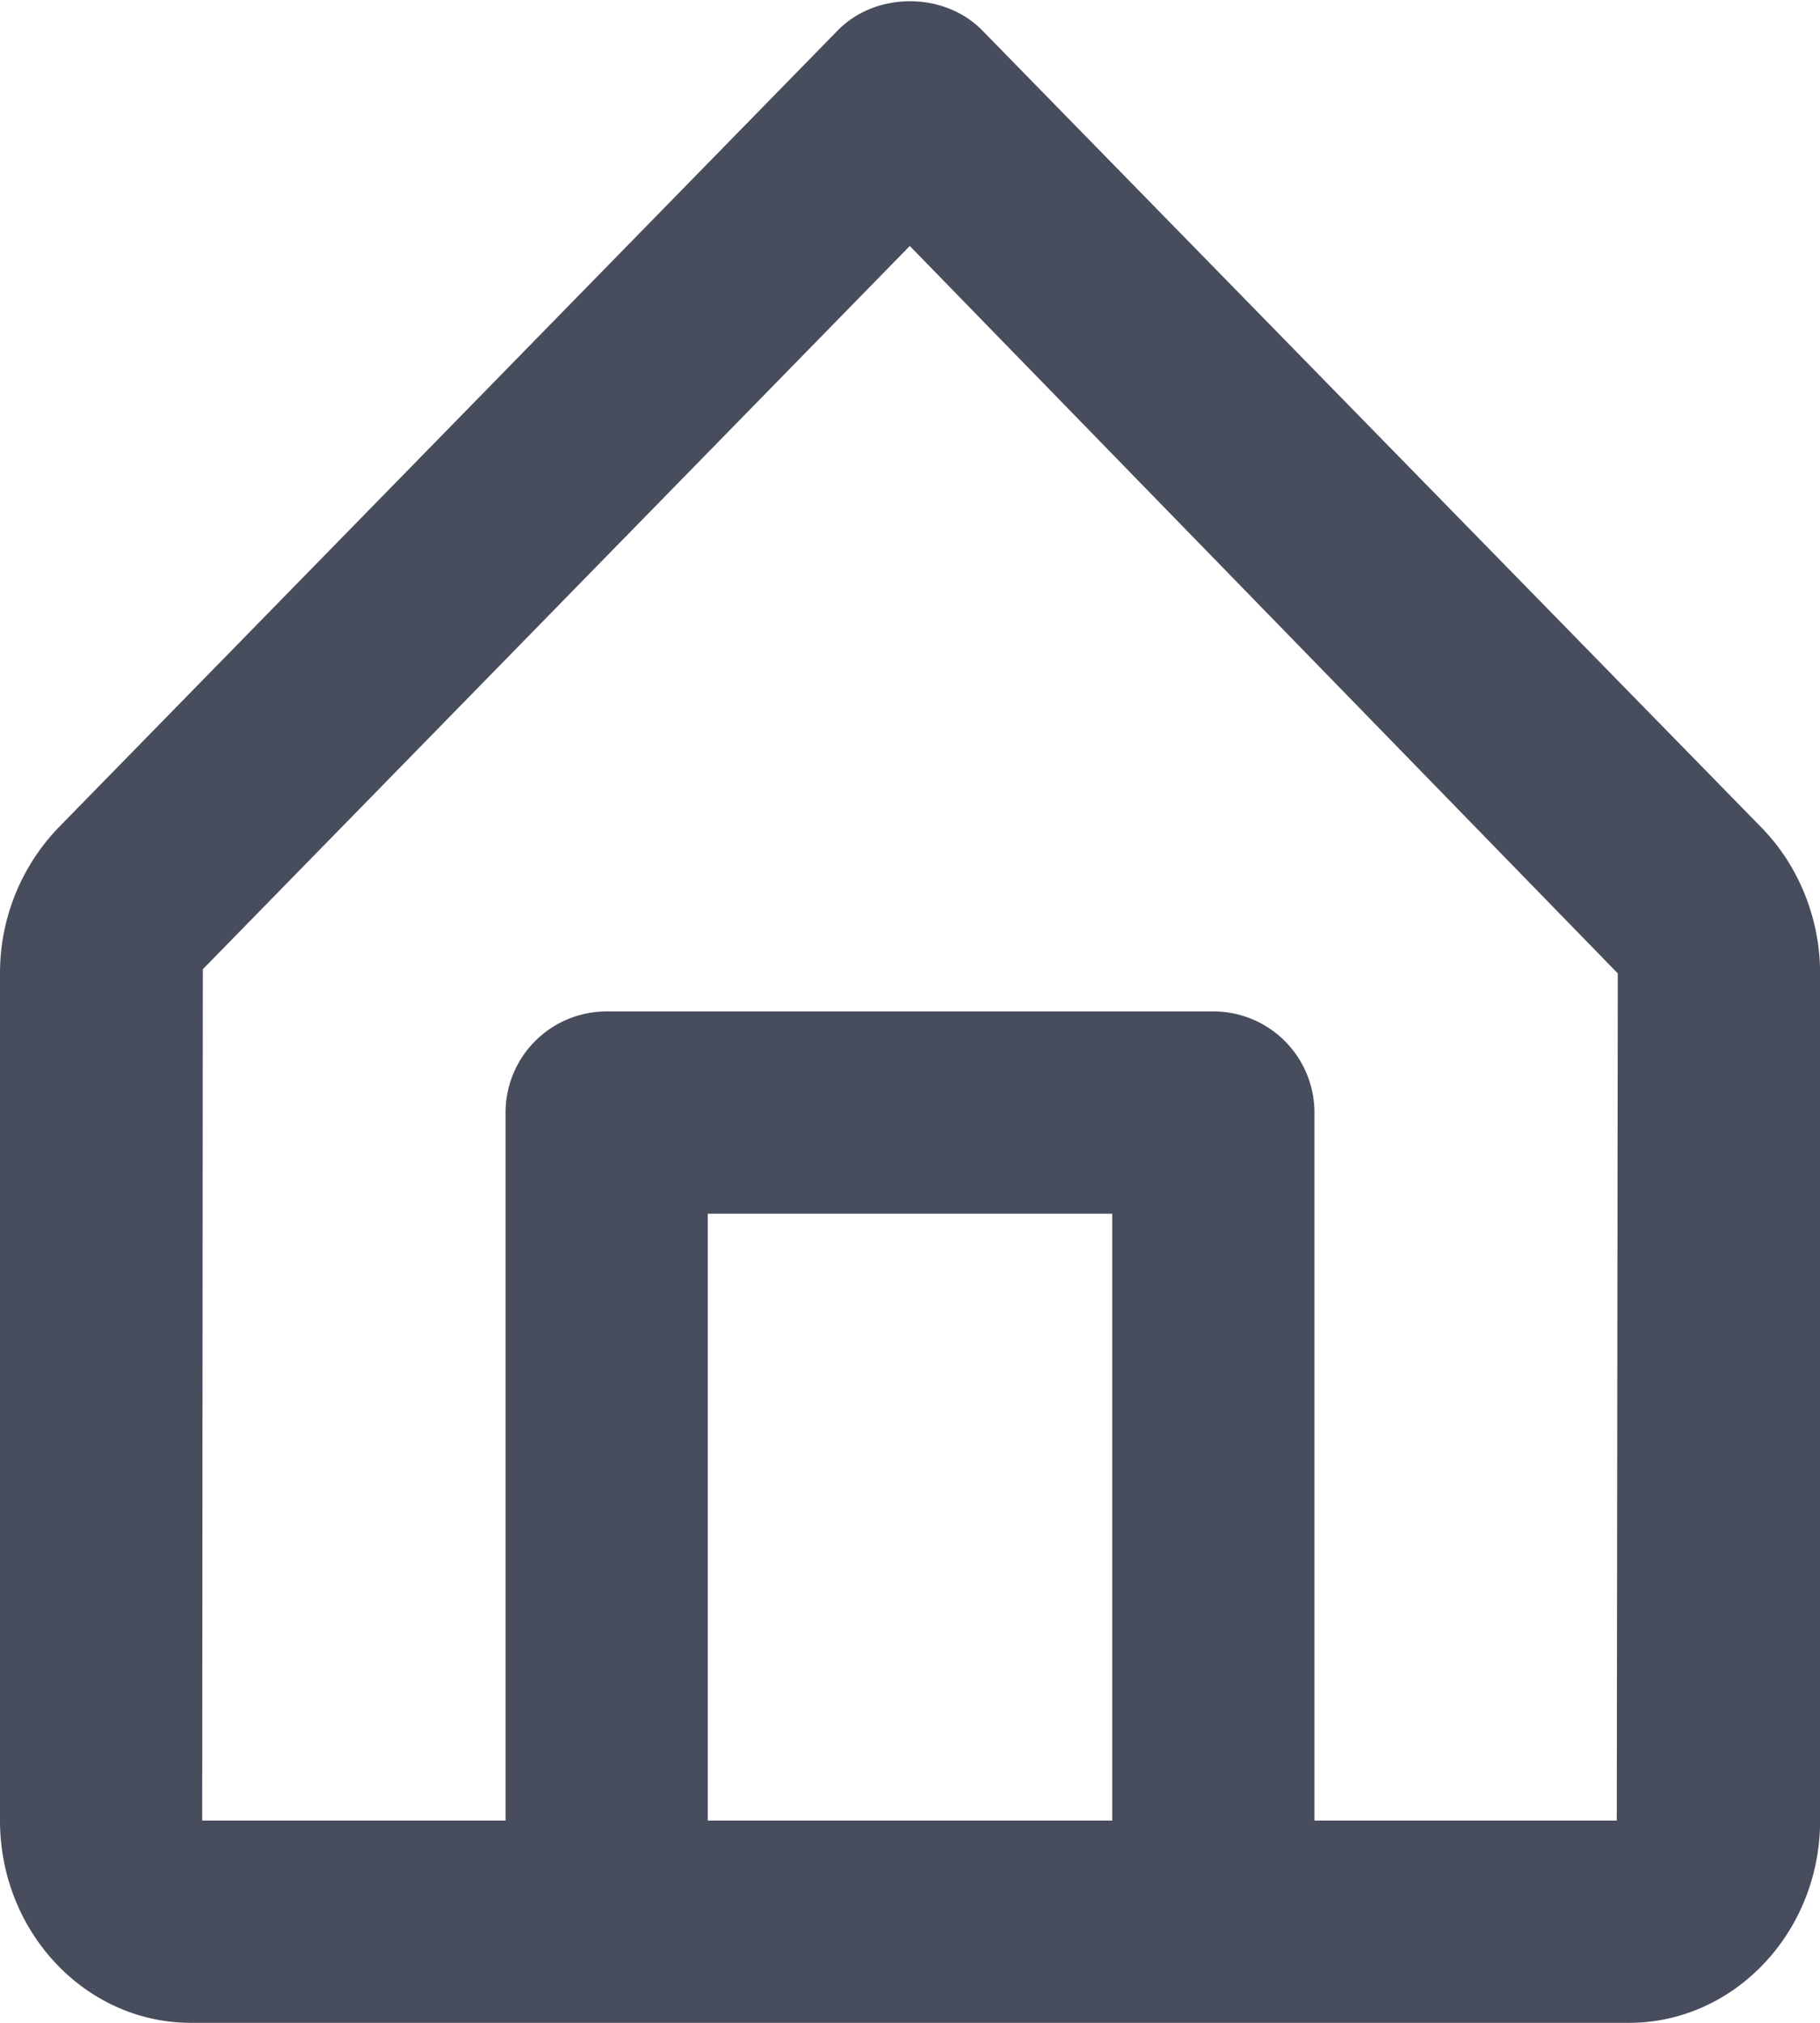
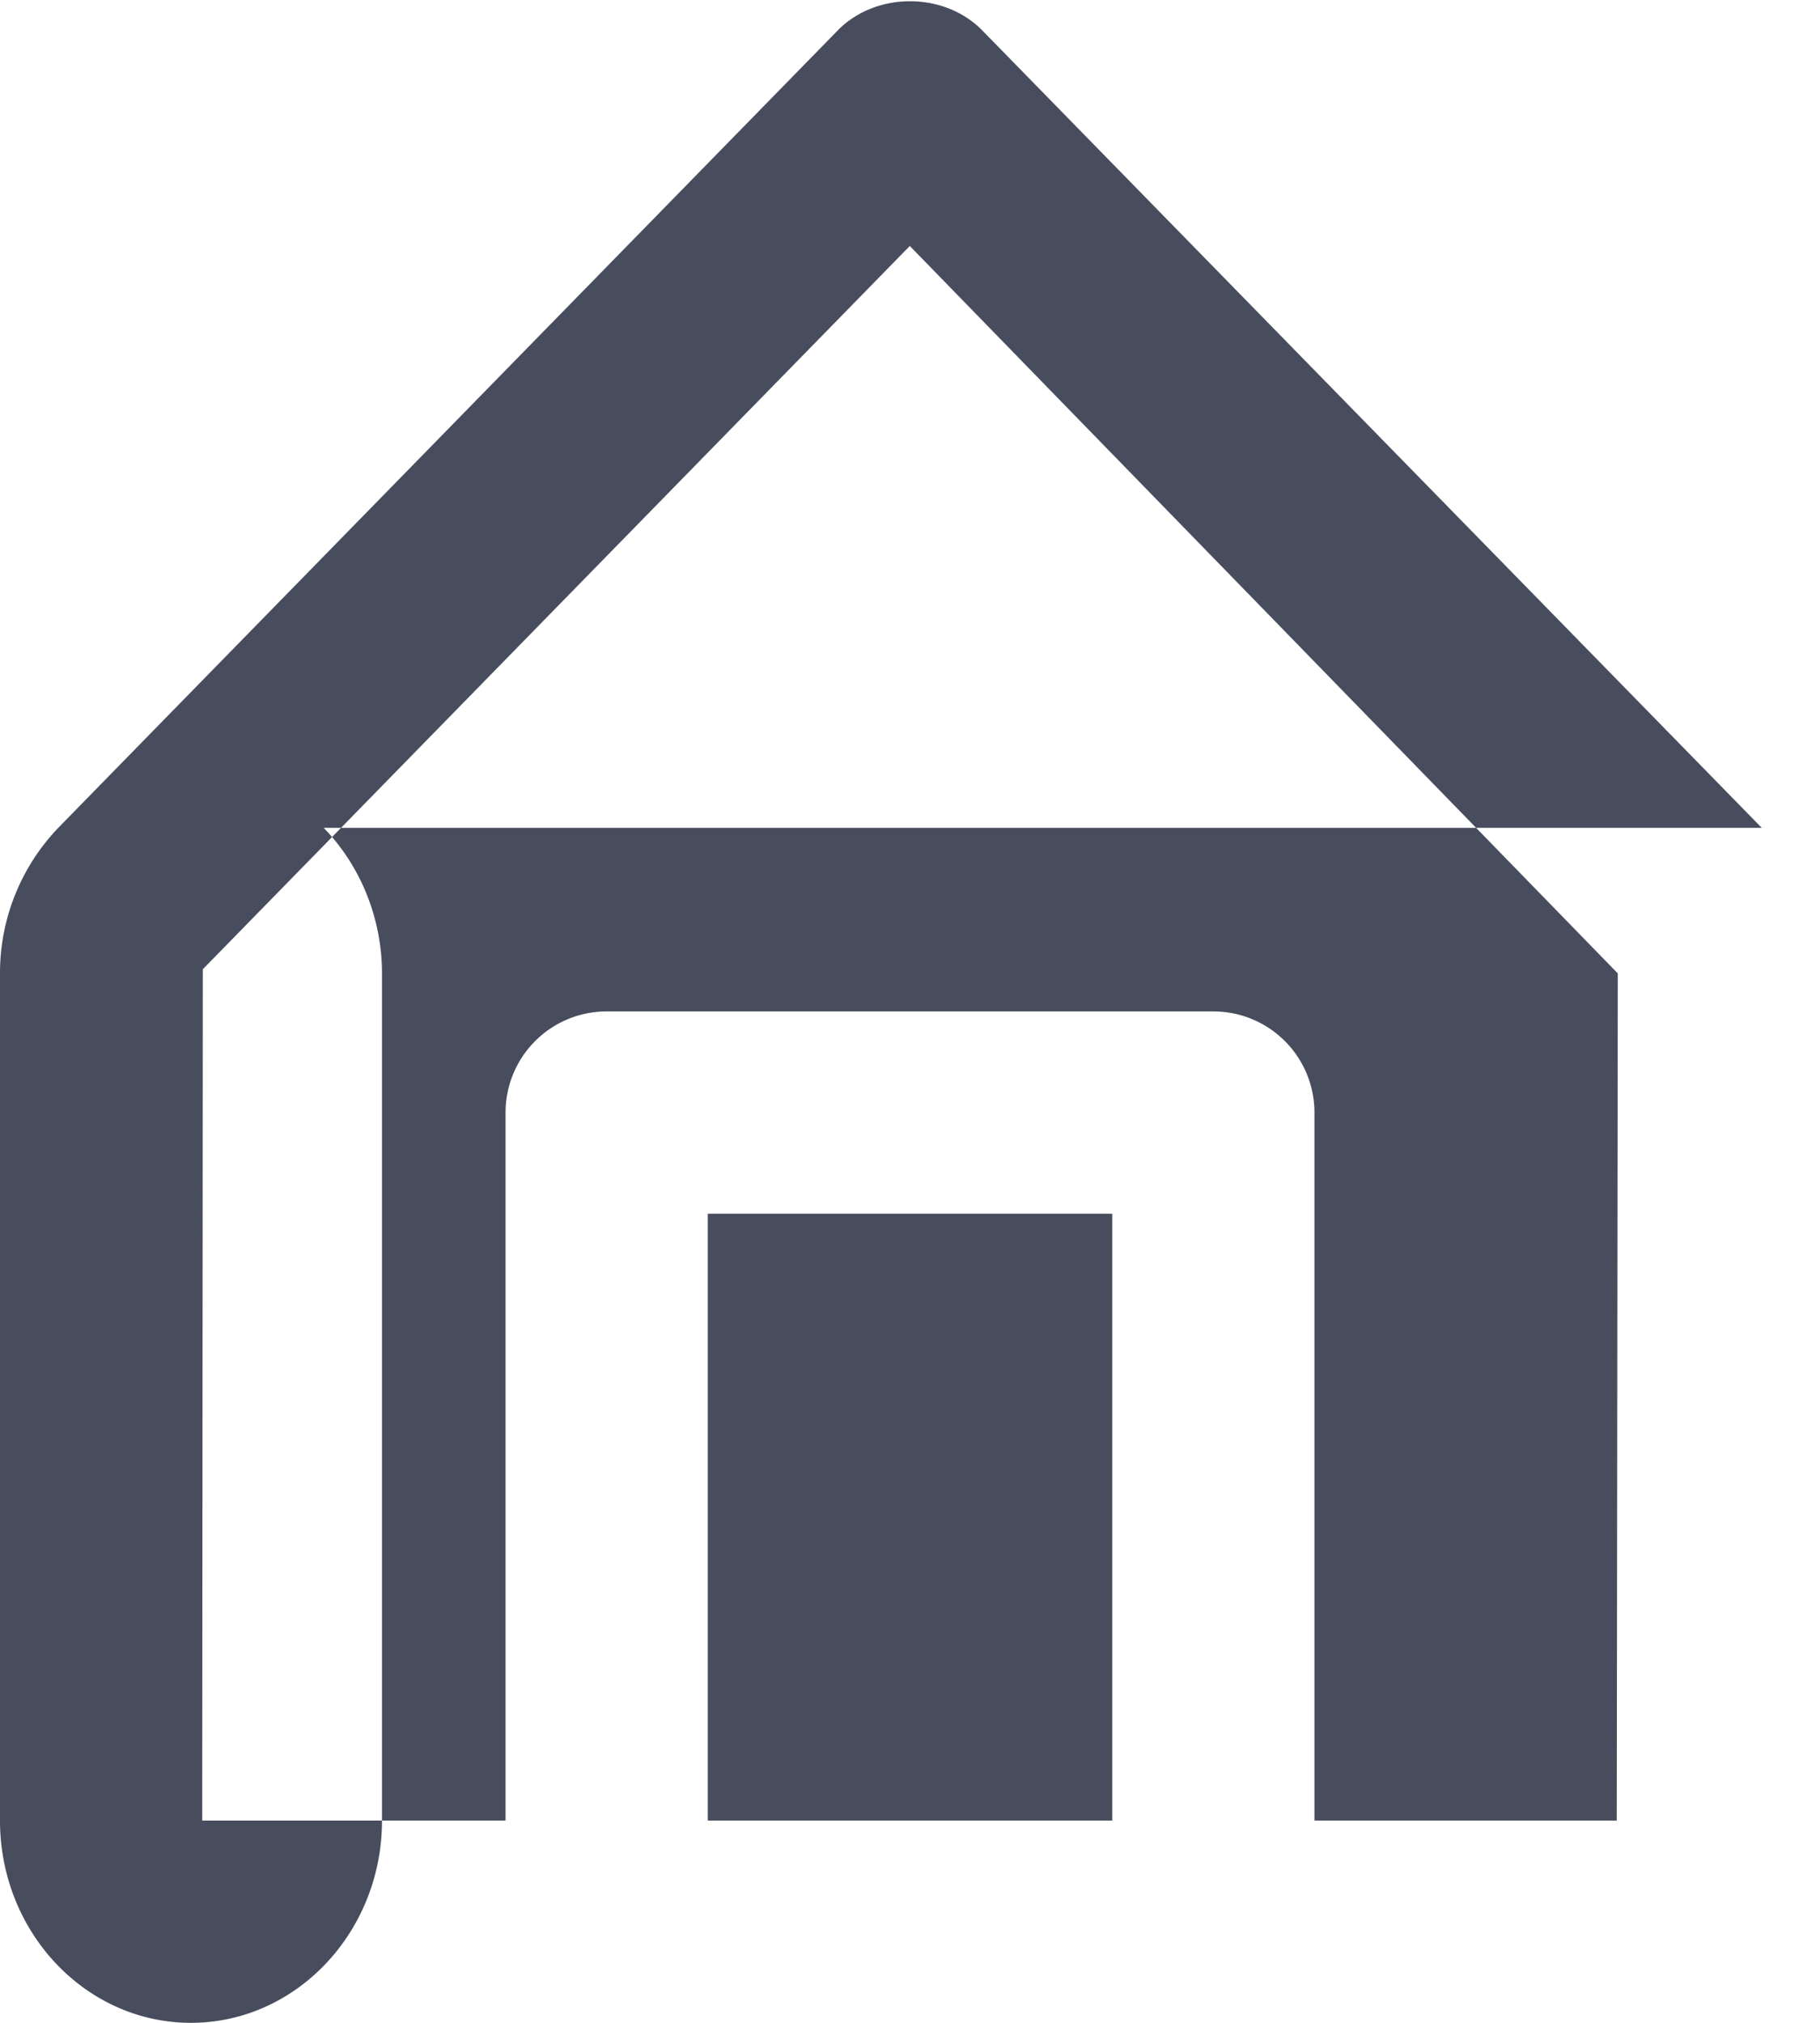
<svg xmlns="http://www.w3.org/2000/svg" width="18" height="20" viewBox="0 0 18 20" fill="none">
-   <path fill-rule="evenodd" clip-rule="evenodd" d="M15.99 18H13v-7a1 1 0 00-1-1H6a1 1 0 00-1 1v7H2l.006-8.417 6.992-7.151L16 9.624 15.99 18zM7 18h4v-6H7v6zm10.424-9.815L9.715.301c-.377-.385-1.053-.385-1.43 0L.575 8.186A2.075 2.075 0 000 9.624V18c0 1.103.847 2 1.888 2h14.223c1.041 0 1.89-.897 1.89-2V9.624c0-.539-.21-1.063-.577-1.439z" fill="#484D5E" />
+   <path fill-rule="evenodd" clip-rule="evenodd" d="M15.99 18H13v-7a1 1 0 00-1-1H6a1 1 0 00-1 1v7H2l.006-8.417 6.992-7.151L16 9.624 15.99 18zM7 18h4v-6H7v6zm10.424-9.815L9.715.301c-.377-.385-1.053-.385-1.43 0L.575 8.186A2.075 2.075 0 000 9.624V18c0 1.103.847 2 1.888 2c1.041 0 1.89-.897 1.89-2V9.624c0-.539-.21-1.063-.577-1.439z" fill="#484D5E" />
</svg>